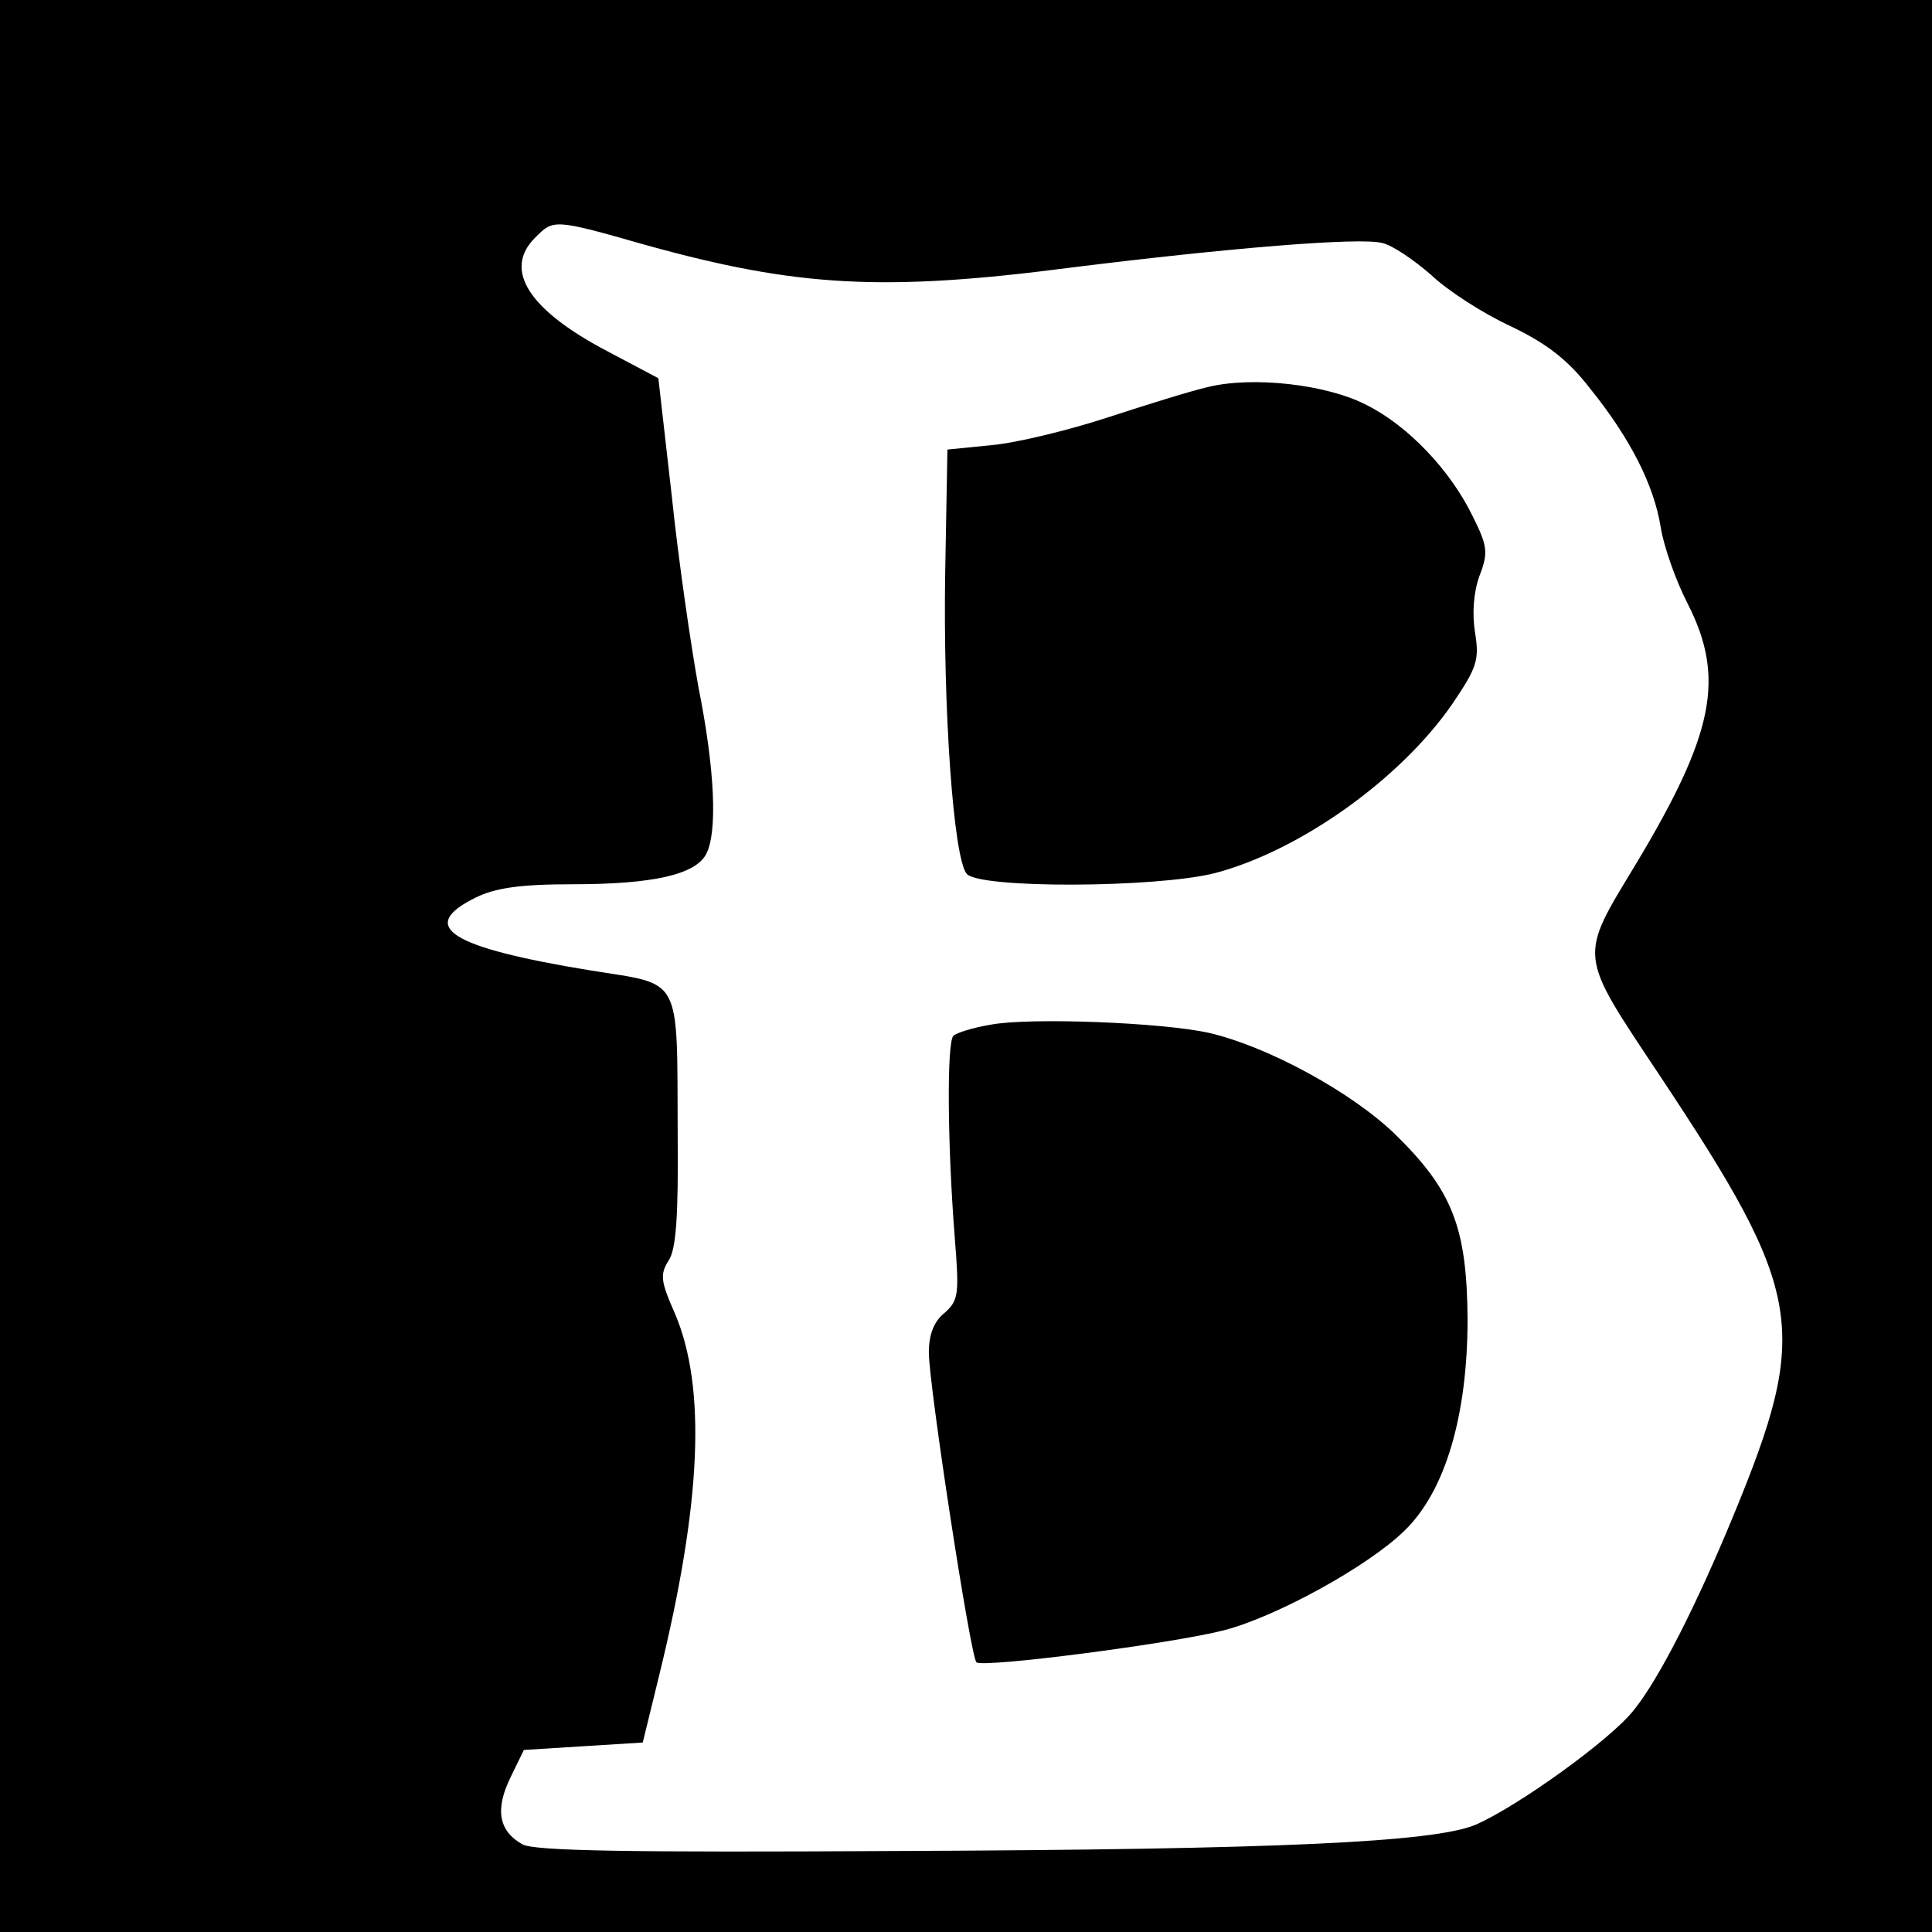
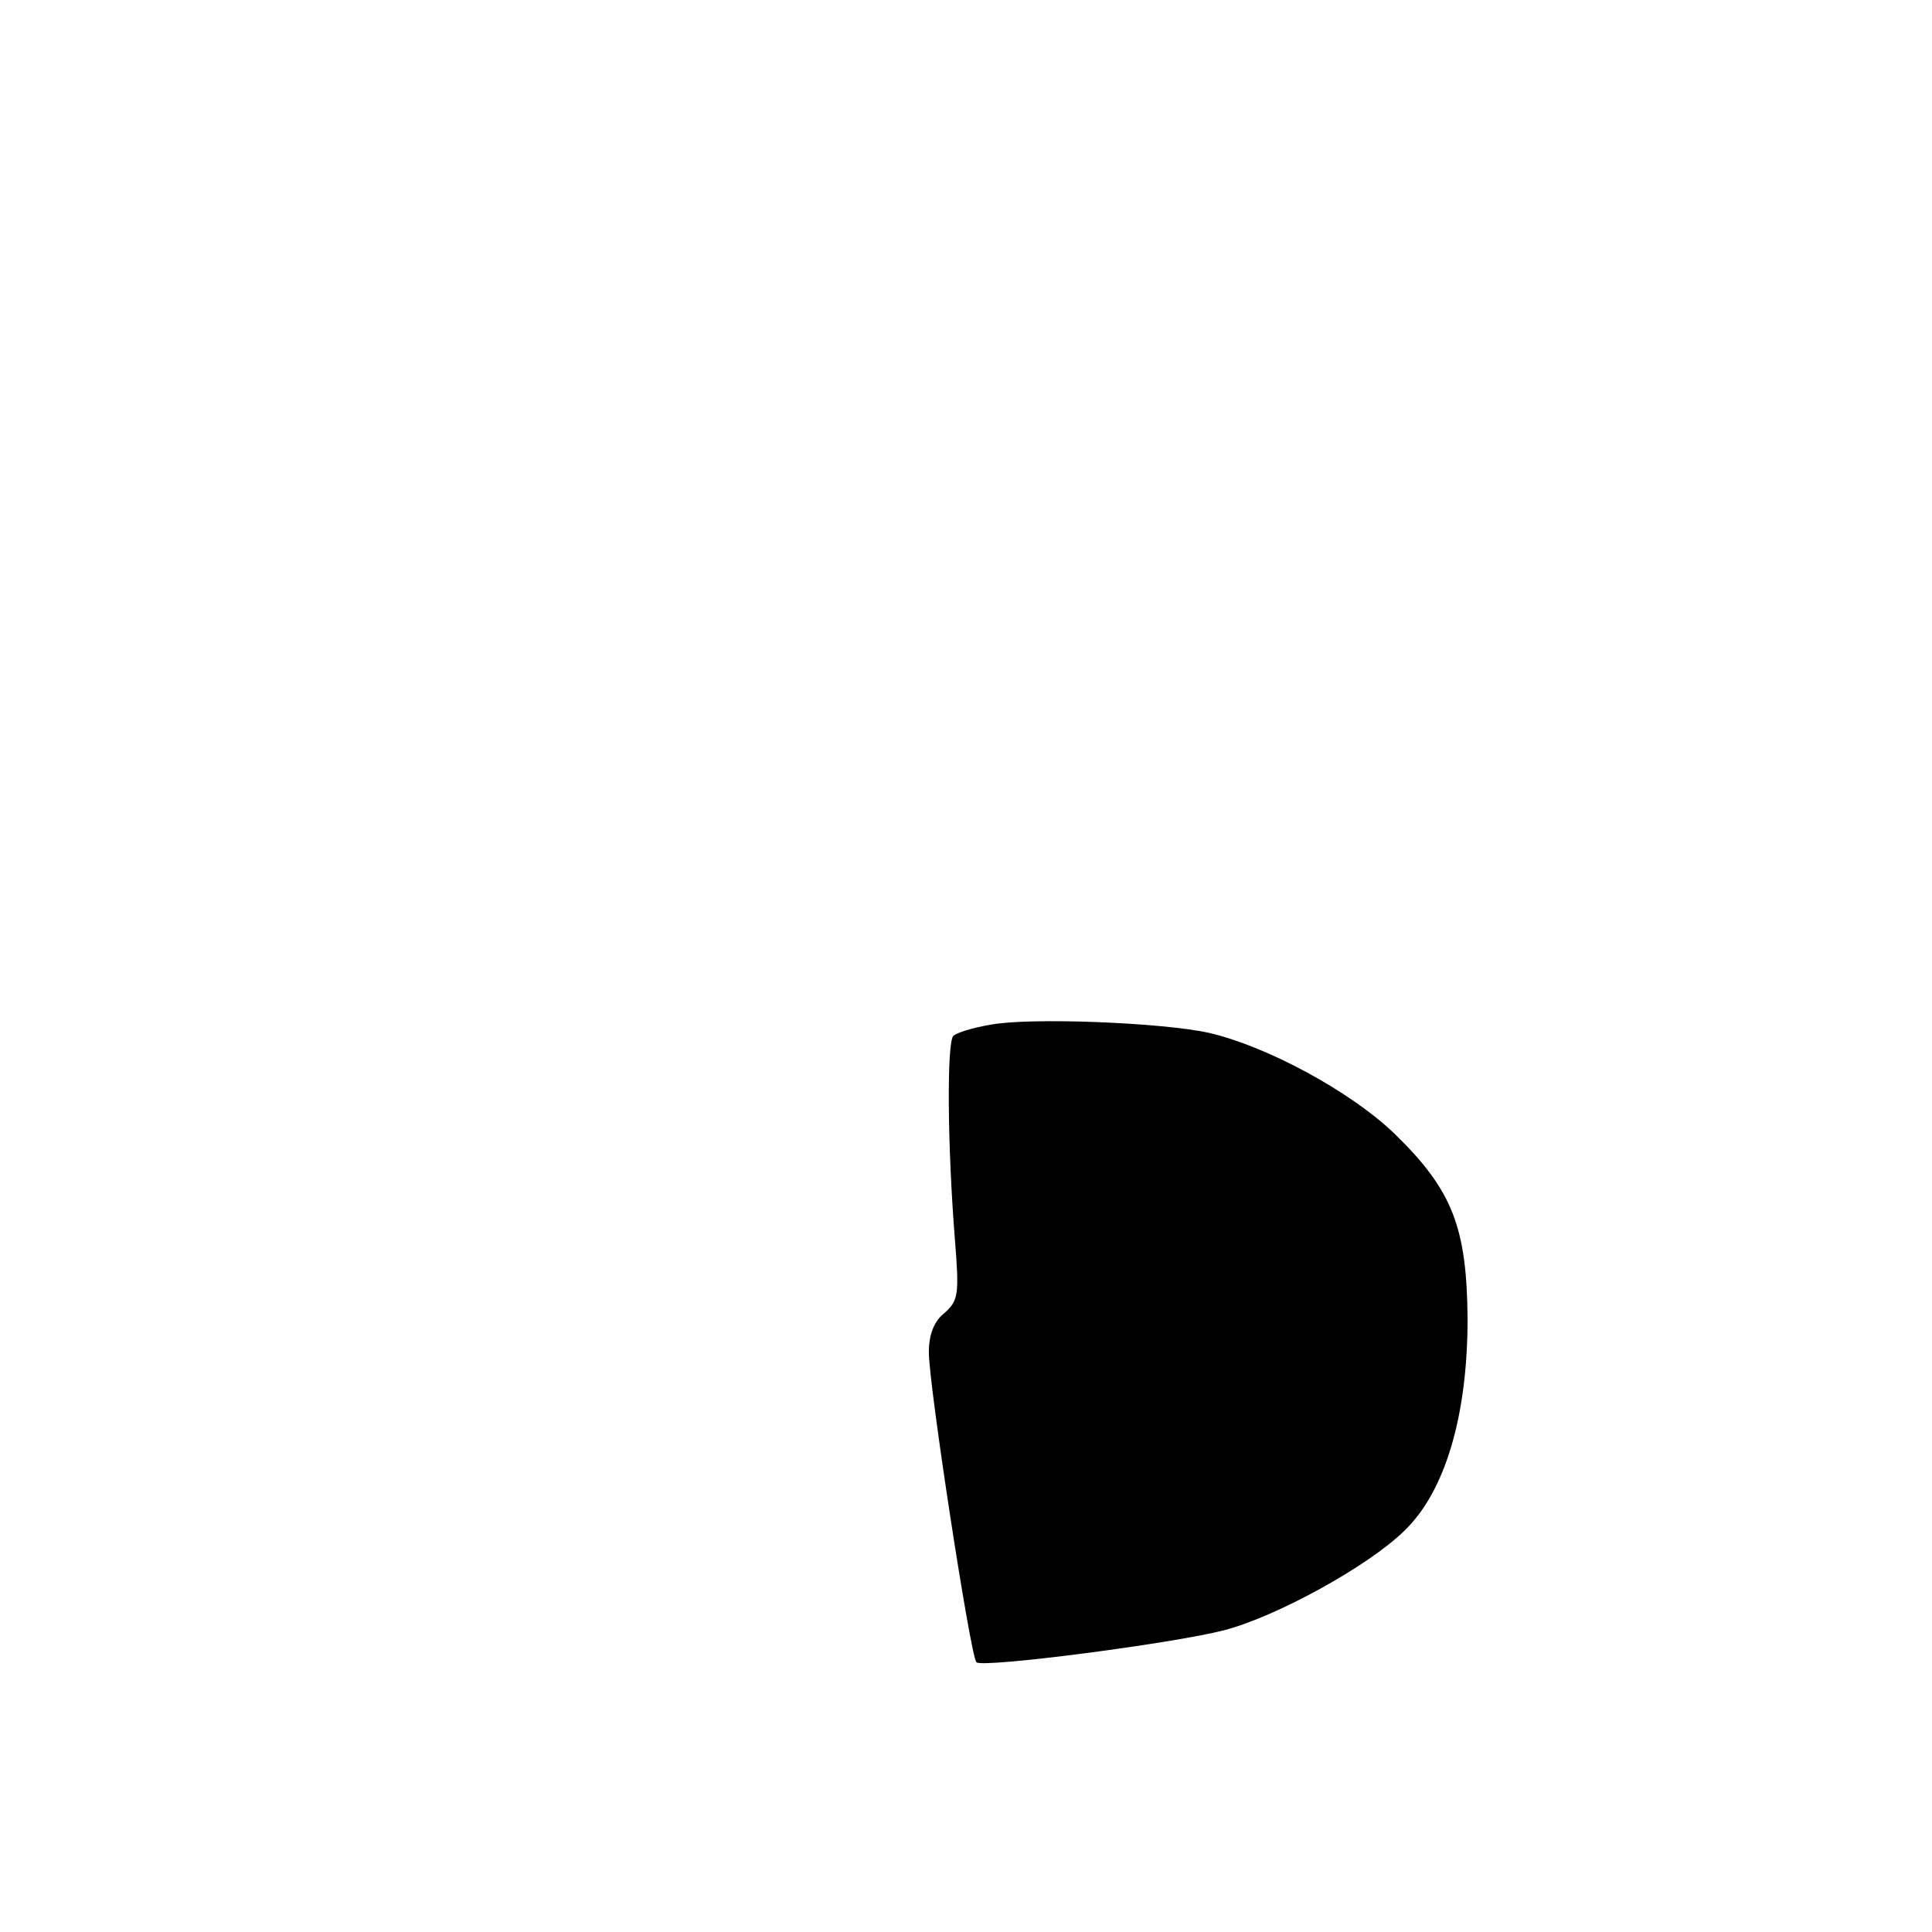
<svg xmlns="http://www.w3.org/2000/svg" version="1.0" width="260pt" height="260pt" viewBox="0 0 260 260" preserveAspectRatio="xMidYMid meet">
  <g transform="translate(0,260) scale(0.1,-0.1)" fill="#000000" stroke="none">
-     <path d="M0 1300 l0 -1300 1300 0 1300 0 0 1300 0 1300 -1300 0 -1300 0 0 -1300z m870 970 c202 -56 319 -63 572 -30 209 26 388 41 418 33 14 -3 43 -23 66 -43 22 -21 70 -52 107 -69 48 -23 77 -45 107 -84 54 -67 86 -130 95 -187 4 -25 20 -71 36 -102 51 -100 36 -175 -69 -350 -78 -129 -79 -119 32 -286 194 -292 202 -341 99 -591 -49 -119 -100 -220 -134 -262 -31 -40 -158 -131 -214 -155 -57 -23 -261 -33 -780 -35 -358 -2 -486 0 -502 9 -32 18 -37 47 -16 90 l18 37 80 5 80 5 22 90 c57 232 64 388 21 488 -19 43 -20 52 -8 71 10 15 13 61 12 169 -1 217 7 201 -117 221 -190 31 -234 59 -155 98 26 13 60 18 130 18 109 0 165 13 180 40 16 29 12 115 -10 225 -10 55 -27 171 -36 258 l-18 158 -68 36 c-107 56 -141 110 -98 153 25 25 24 26 150 -10z" />
-     <path d="M1625 2079 c-22 -5 -83 -24 -135 -41 -52 -17 -122 -34 -155 -37 l-60 -6 -3 -165 c-3 -183 11 -385 29 -406 17 -20 255 -19 334 1 114 30 249 126 319 227 34 50 37 60 31 97 -4 25 -2 54 6 76 12 31 11 40 -9 80 -30 62 -87 122 -143 150 -54 28 -154 39 -214 24z" />
    <path d="M1333 1221 c-24 -4 -46 -11 -50 -15 -9 -9 -8 -147 2 -273 6 -75 5 -83 -14 -100 -14 -11 -21 -29 -21 -53 0 -44 56 -409 64 -417 8 -8 263 25 333 43 70 18 194 86 243 134 55 53 85 155 85 285 -1 123 -20 173 -98 249 -59 57 -172 118 -250 136 -63 14 -241 21 -294 11z" />
  </g>
</svg>